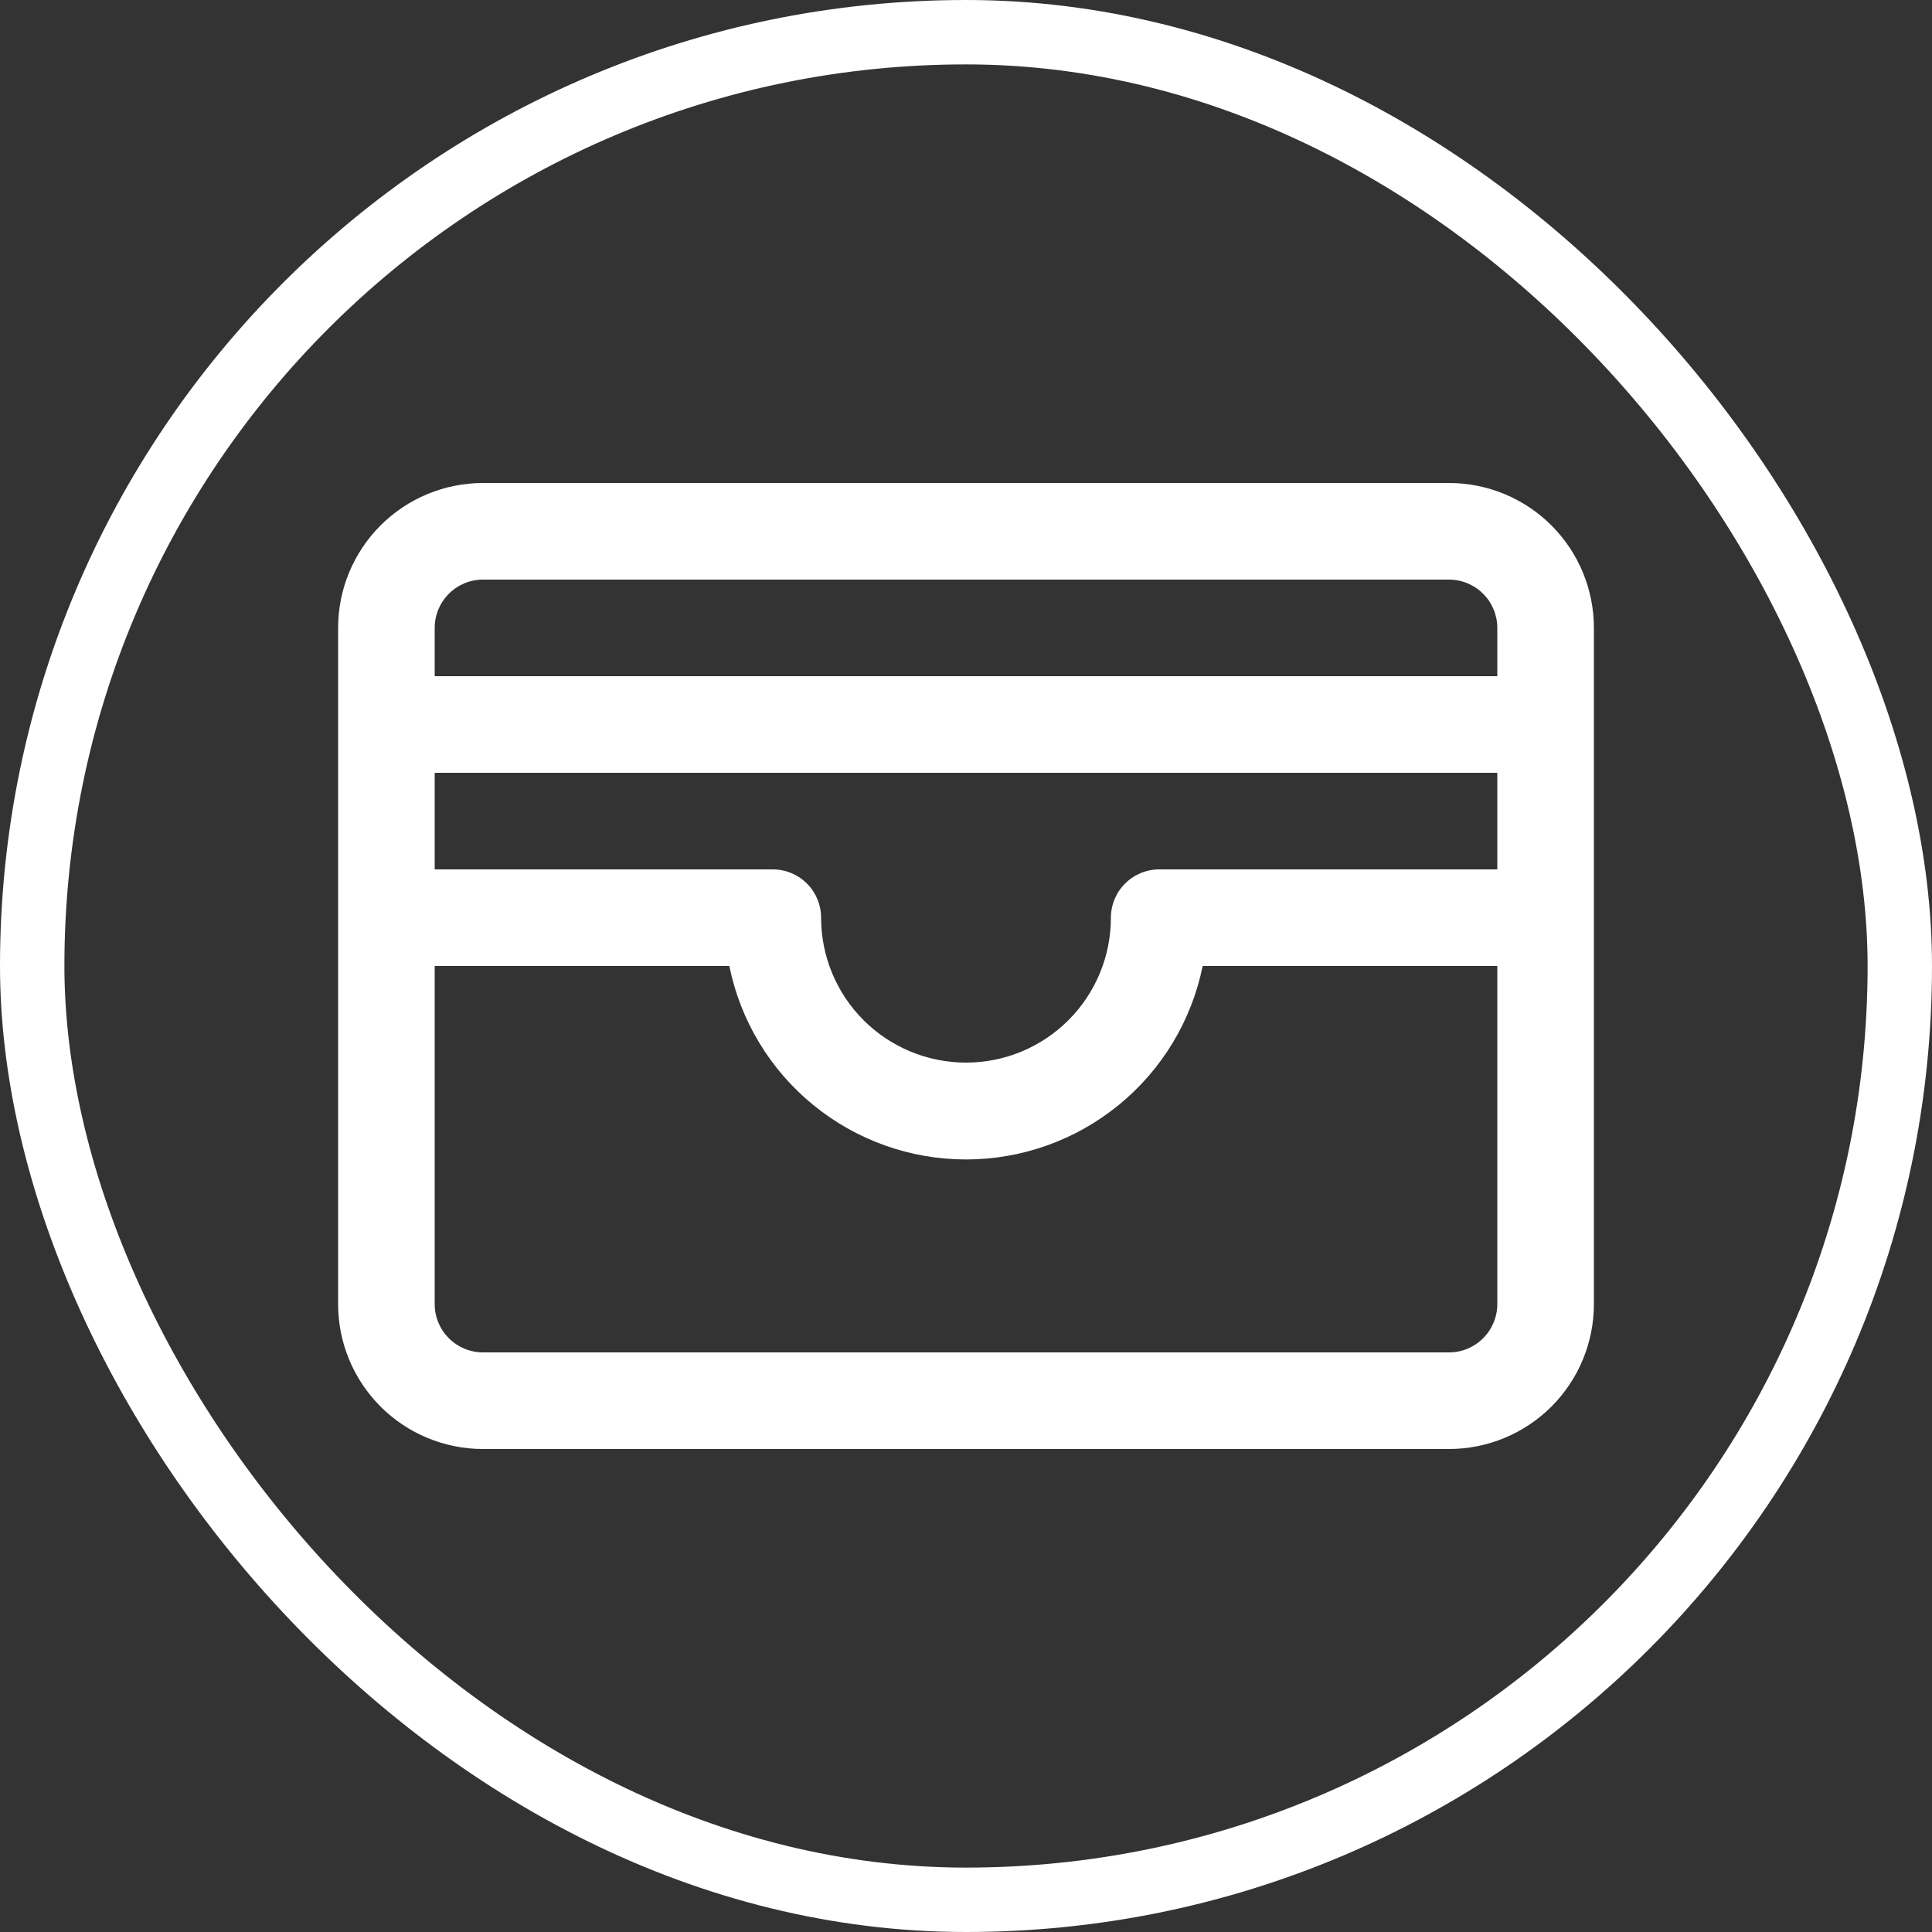
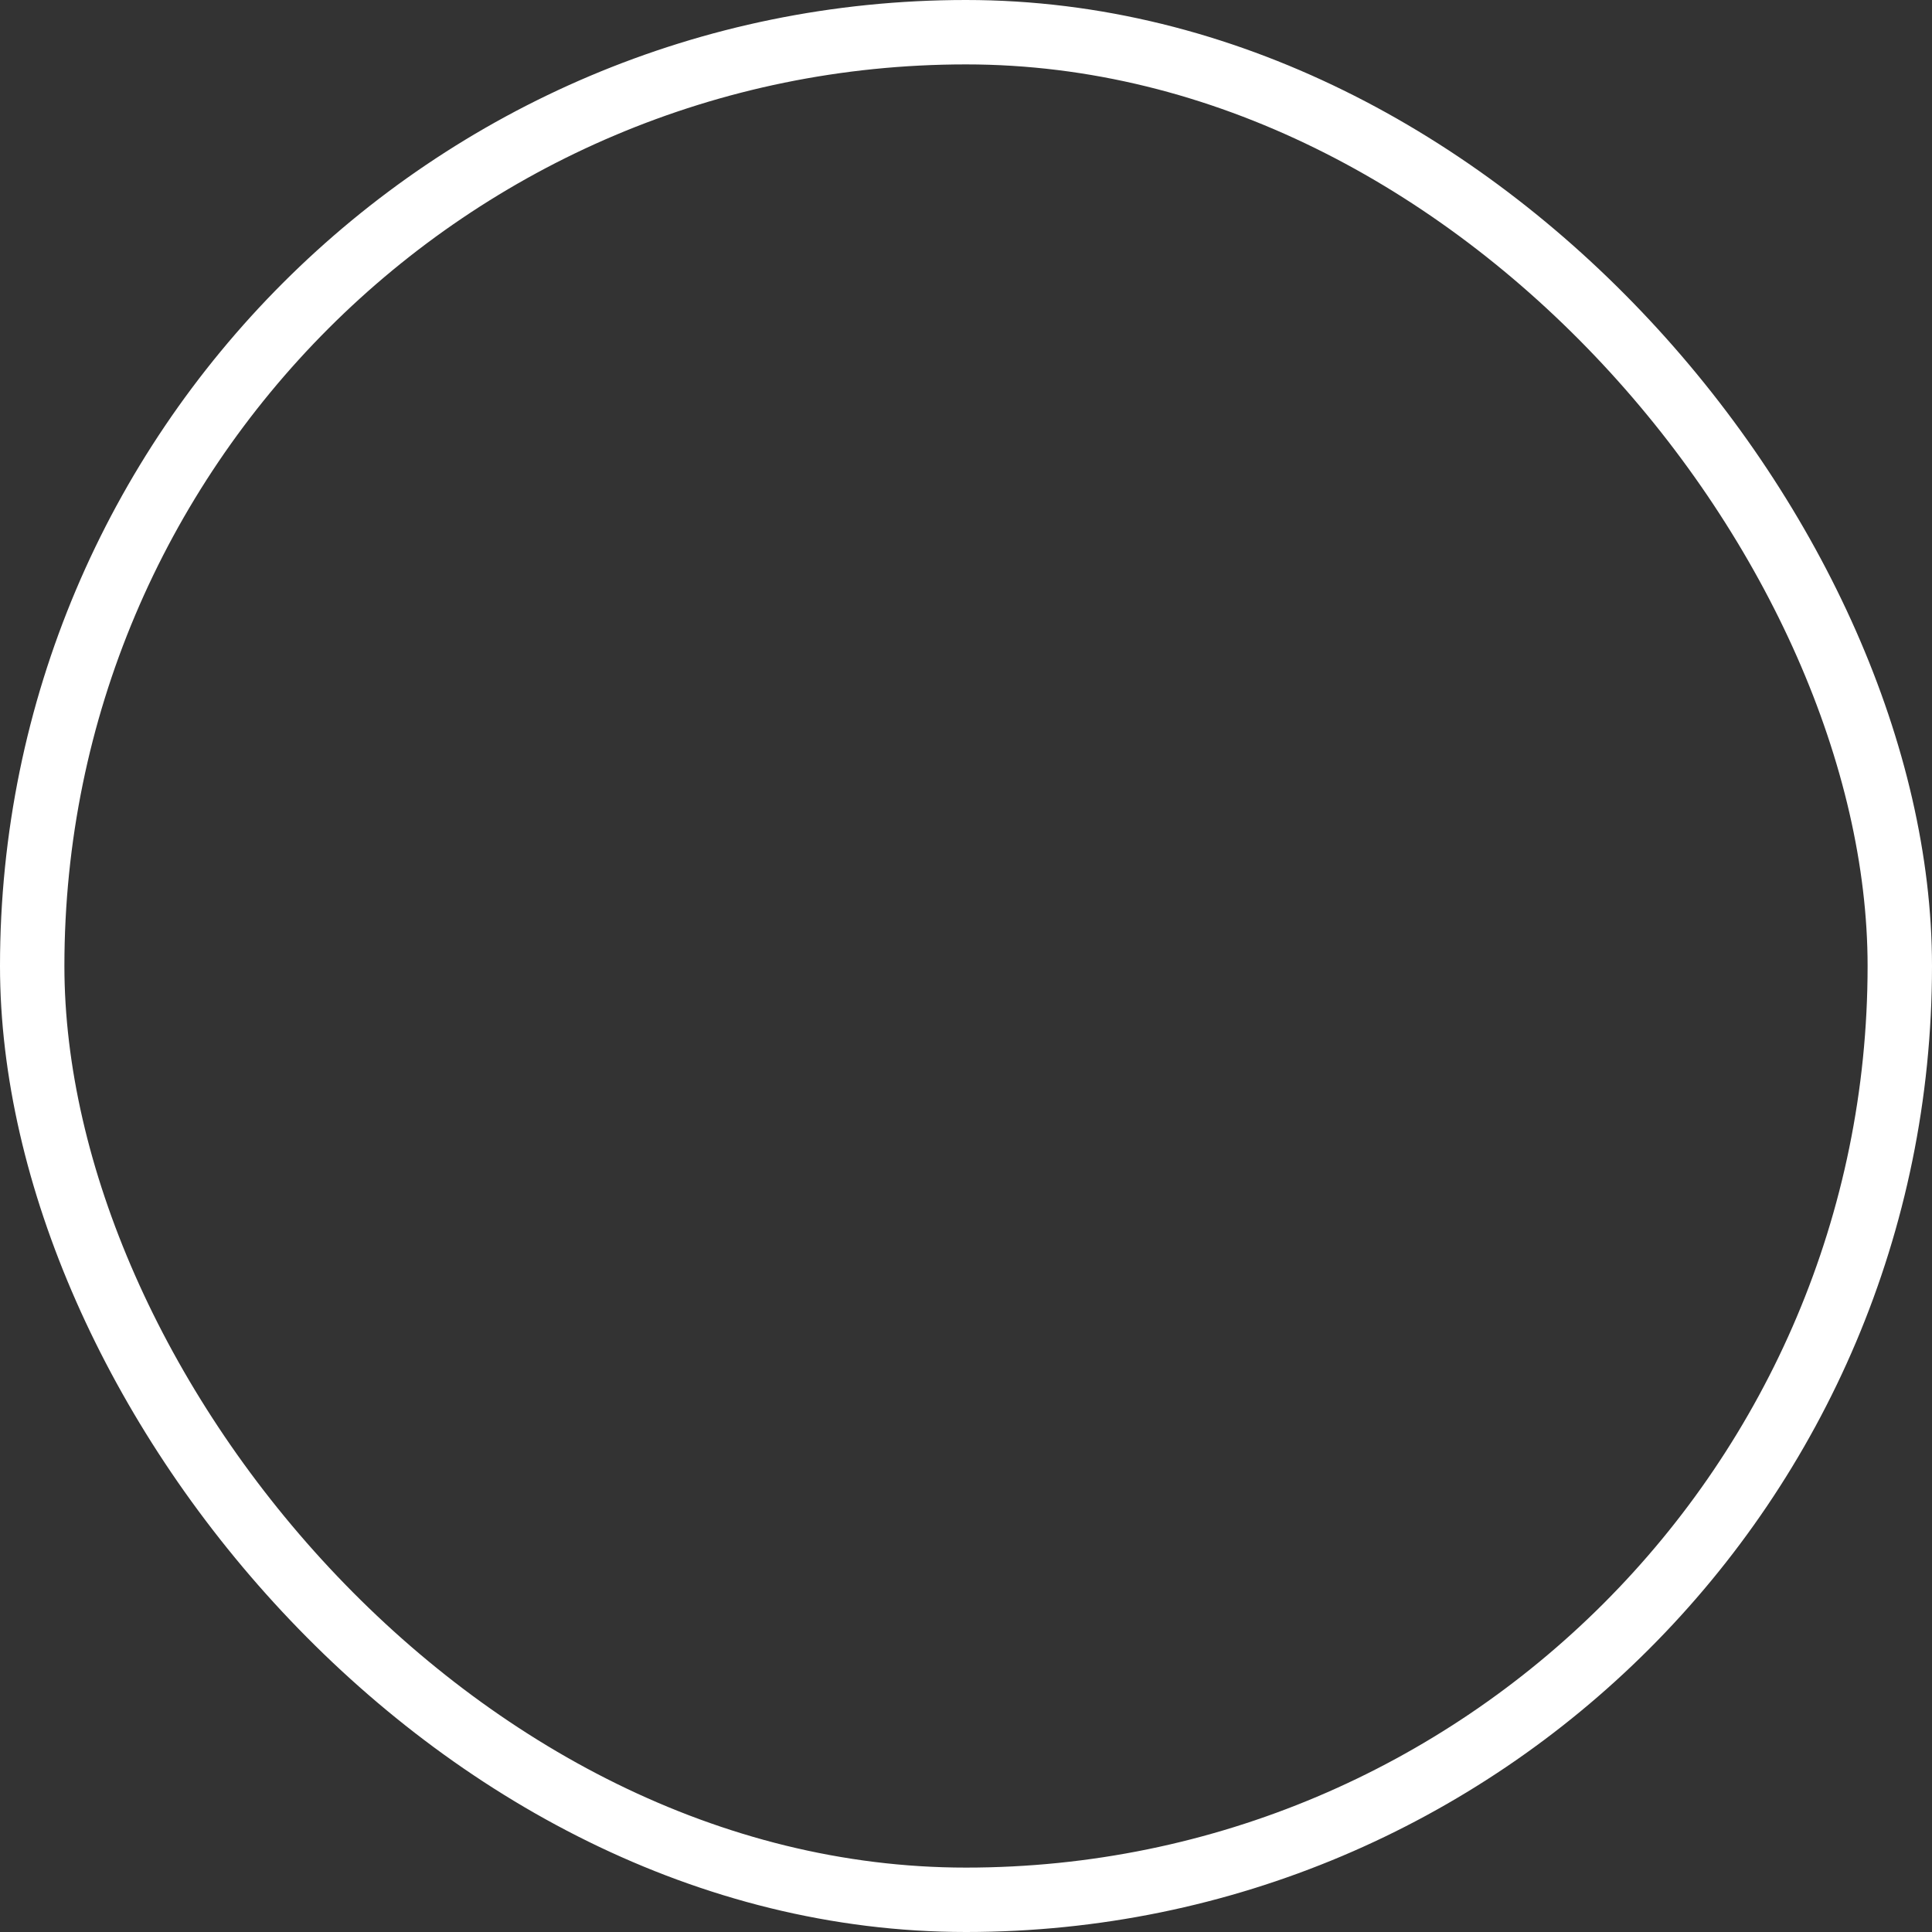
<svg xmlns="http://www.w3.org/2000/svg" width="30" height="30" viewBox="0 0 30 30" fill="none">
  <rect x="0" y="0" width="30" height="30" fill="#333333" stroke="none" />
  <rect x="0.5" y="0.5" width="29" height="29" rx="14.5" stroke="white" />
-   <path d="M22.5 7.5H7.5C6.903 7.5 6.331 7.737 5.909 8.159C5.487 8.581 5.25 9.153 5.25 9.75V20.25C5.25 20.847 5.487 21.419 5.909 21.841C6.331 22.263 6.903 22.5 7.5 22.5H22.5C23.097 22.5 23.669 22.263 24.091 21.841C24.513 21.419 24.75 20.847 24.75 20.25V9.75C24.75 9.153 24.513 8.581 24.091 8.159C23.669 7.737 23.097 7.5 22.5 7.5ZM6.75 12H23.25V13.5H18C17.801 13.5 17.61 13.579 17.47 13.72C17.329 13.86 17.25 14.051 17.25 14.25C17.25 14.847 17.013 15.419 16.591 15.841C16.169 16.263 15.597 16.5 15 16.5C14.403 16.5 13.831 16.263 13.409 15.841C12.987 15.419 12.75 14.847 12.75 14.25C12.75 14.051 12.671 13.86 12.53 13.72C12.39 13.579 12.199 13.5 12 13.5H6.75V12ZM7.5 9H22.5C22.699 9 22.89 9.079 23.03 9.22C23.171 9.36 23.25 9.551 23.25 9.75V10.5H6.75V9.75C6.75 9.551 6.829 9.36 6.97 9.22C7.11 9.079 7.301 9 7.5 9ZM22.5 21H7.5C7.301 21 7.11 20.921 6.97 20.78C6.829 20.64 6.75 20.449 6.75 20.25V15H11.325C11.497 15.848 11.957 16.61 12.627 17.157C13.297 17.705 14.135 18.004 15 18.004C15.865 18.004 16.703 17.705 17.373 17.157C18.043 16.61 18.503 15.848 18.675 15H23.25V20.25C23.25 20.449 23.171 20.64 23.03 20.78C22.89 20.921 22.699 21 22.5 21Z" fill="white" />
</svg>